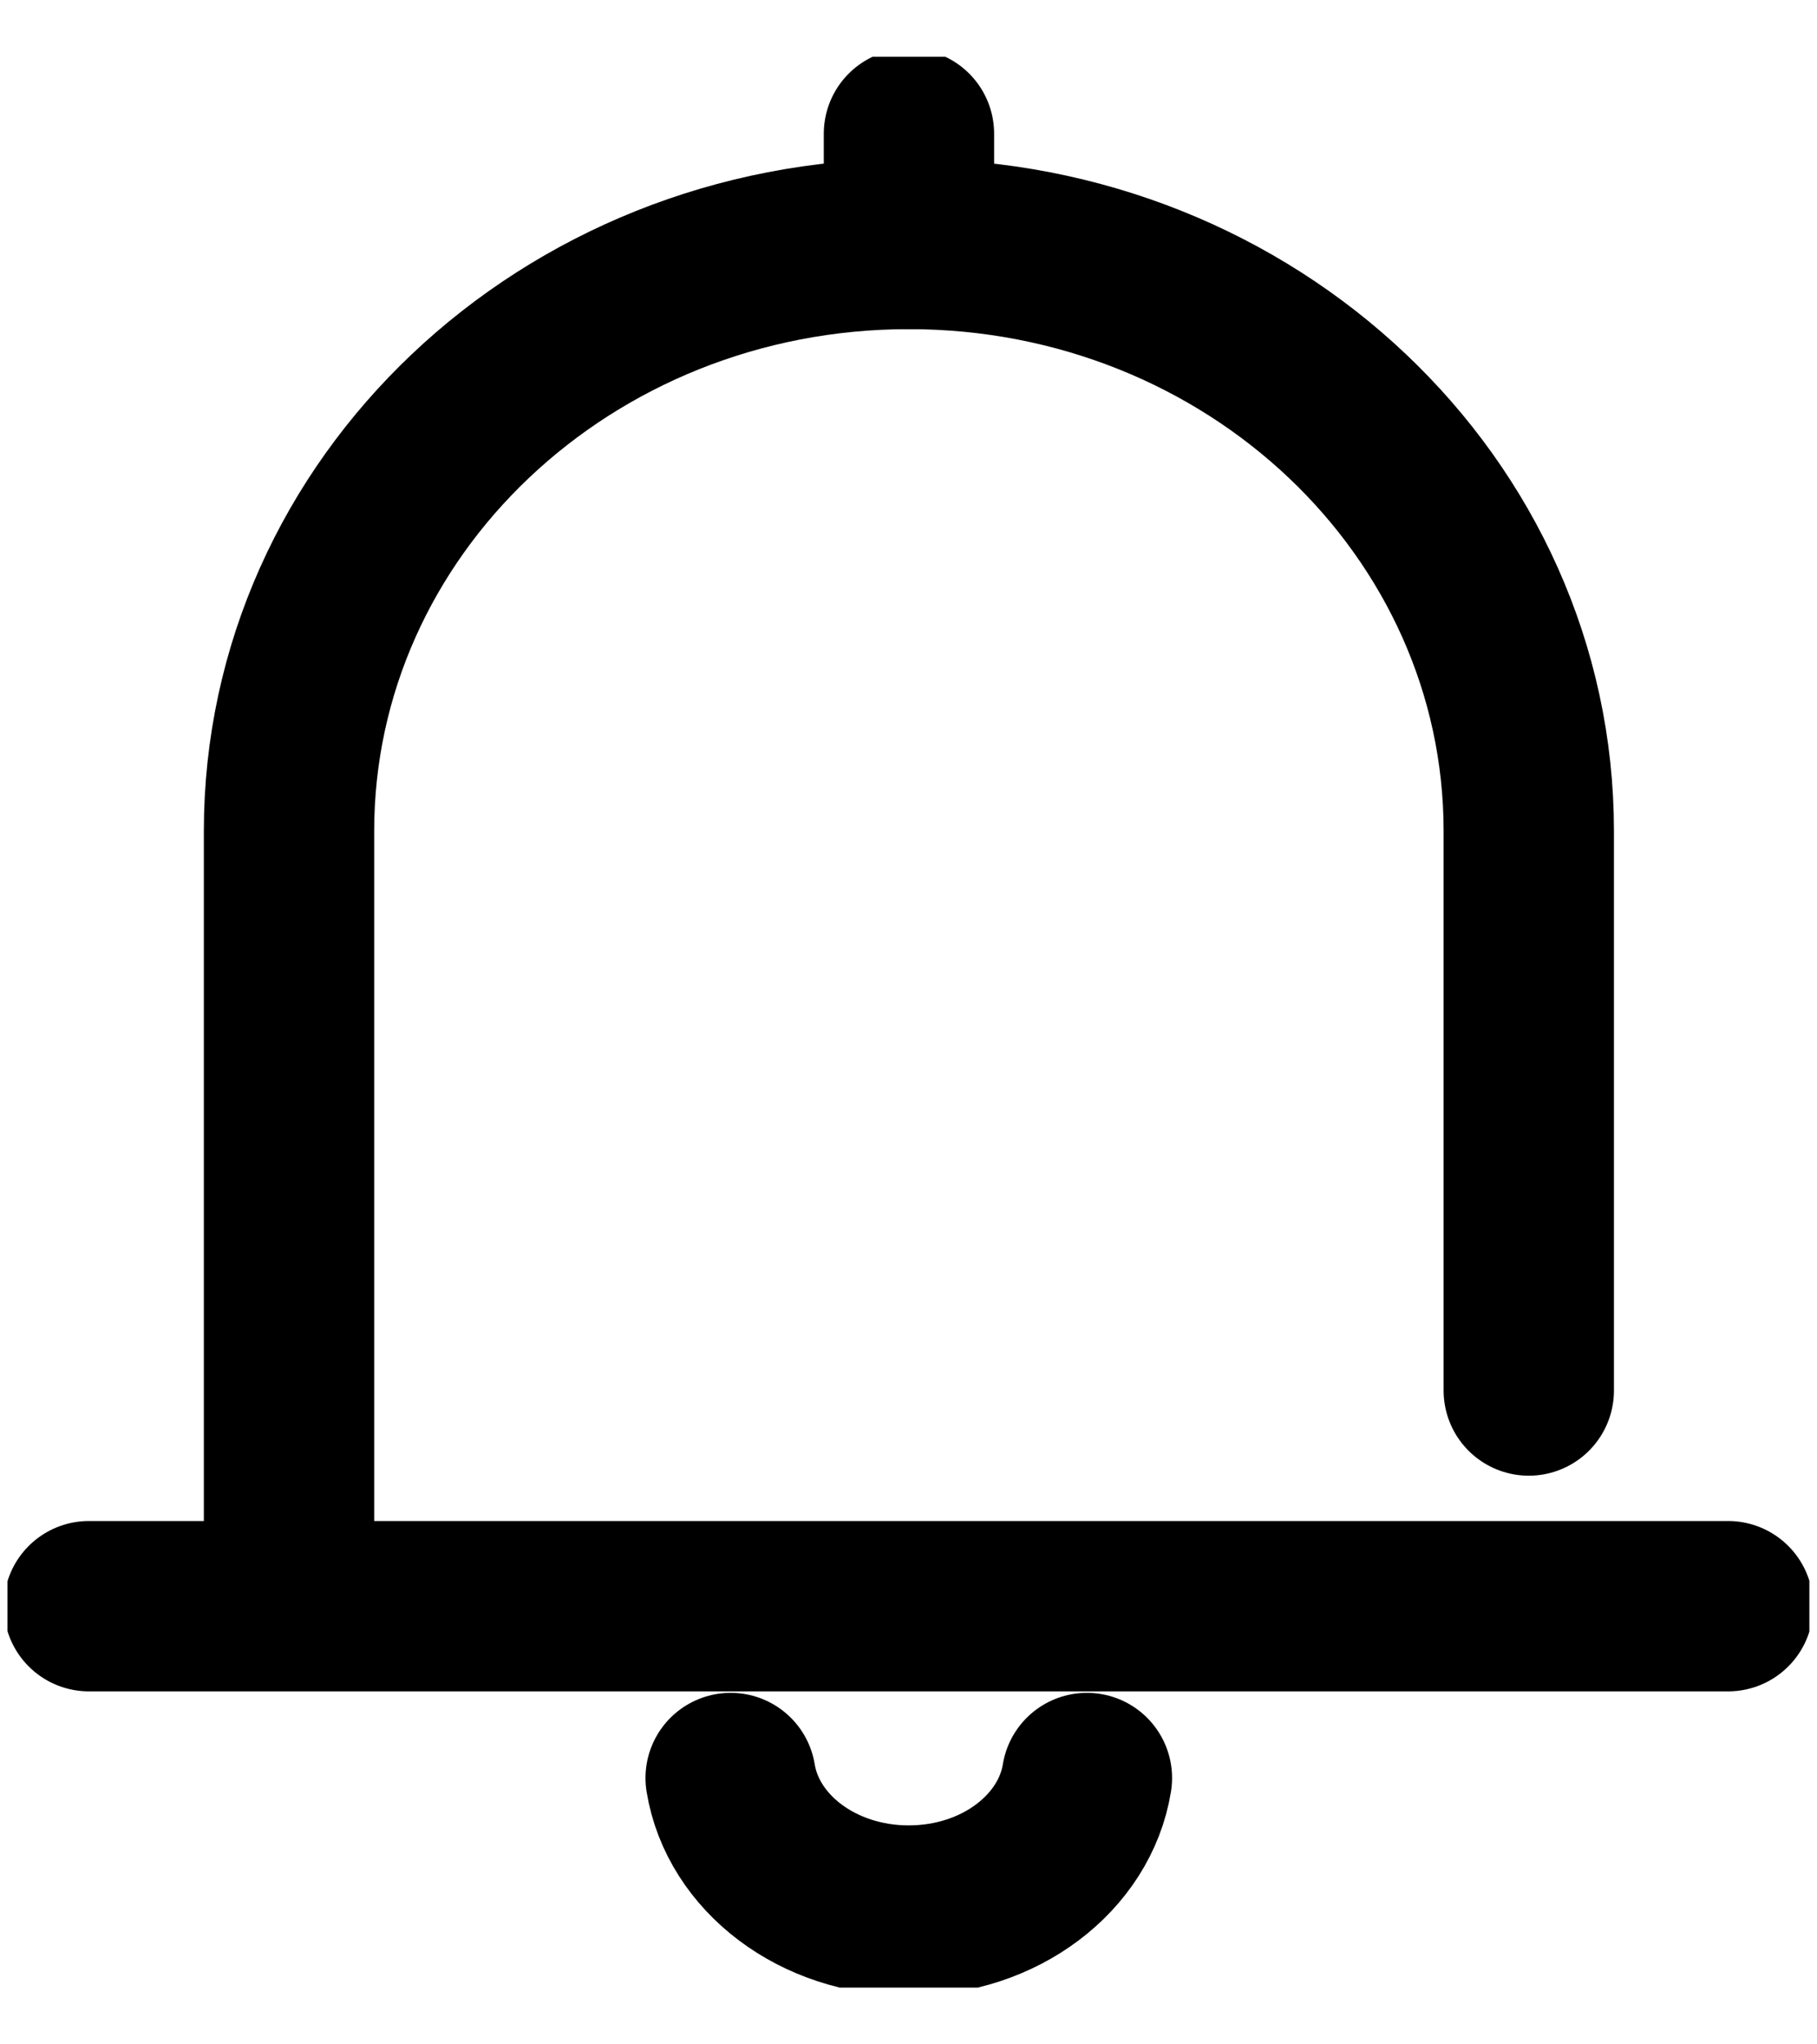
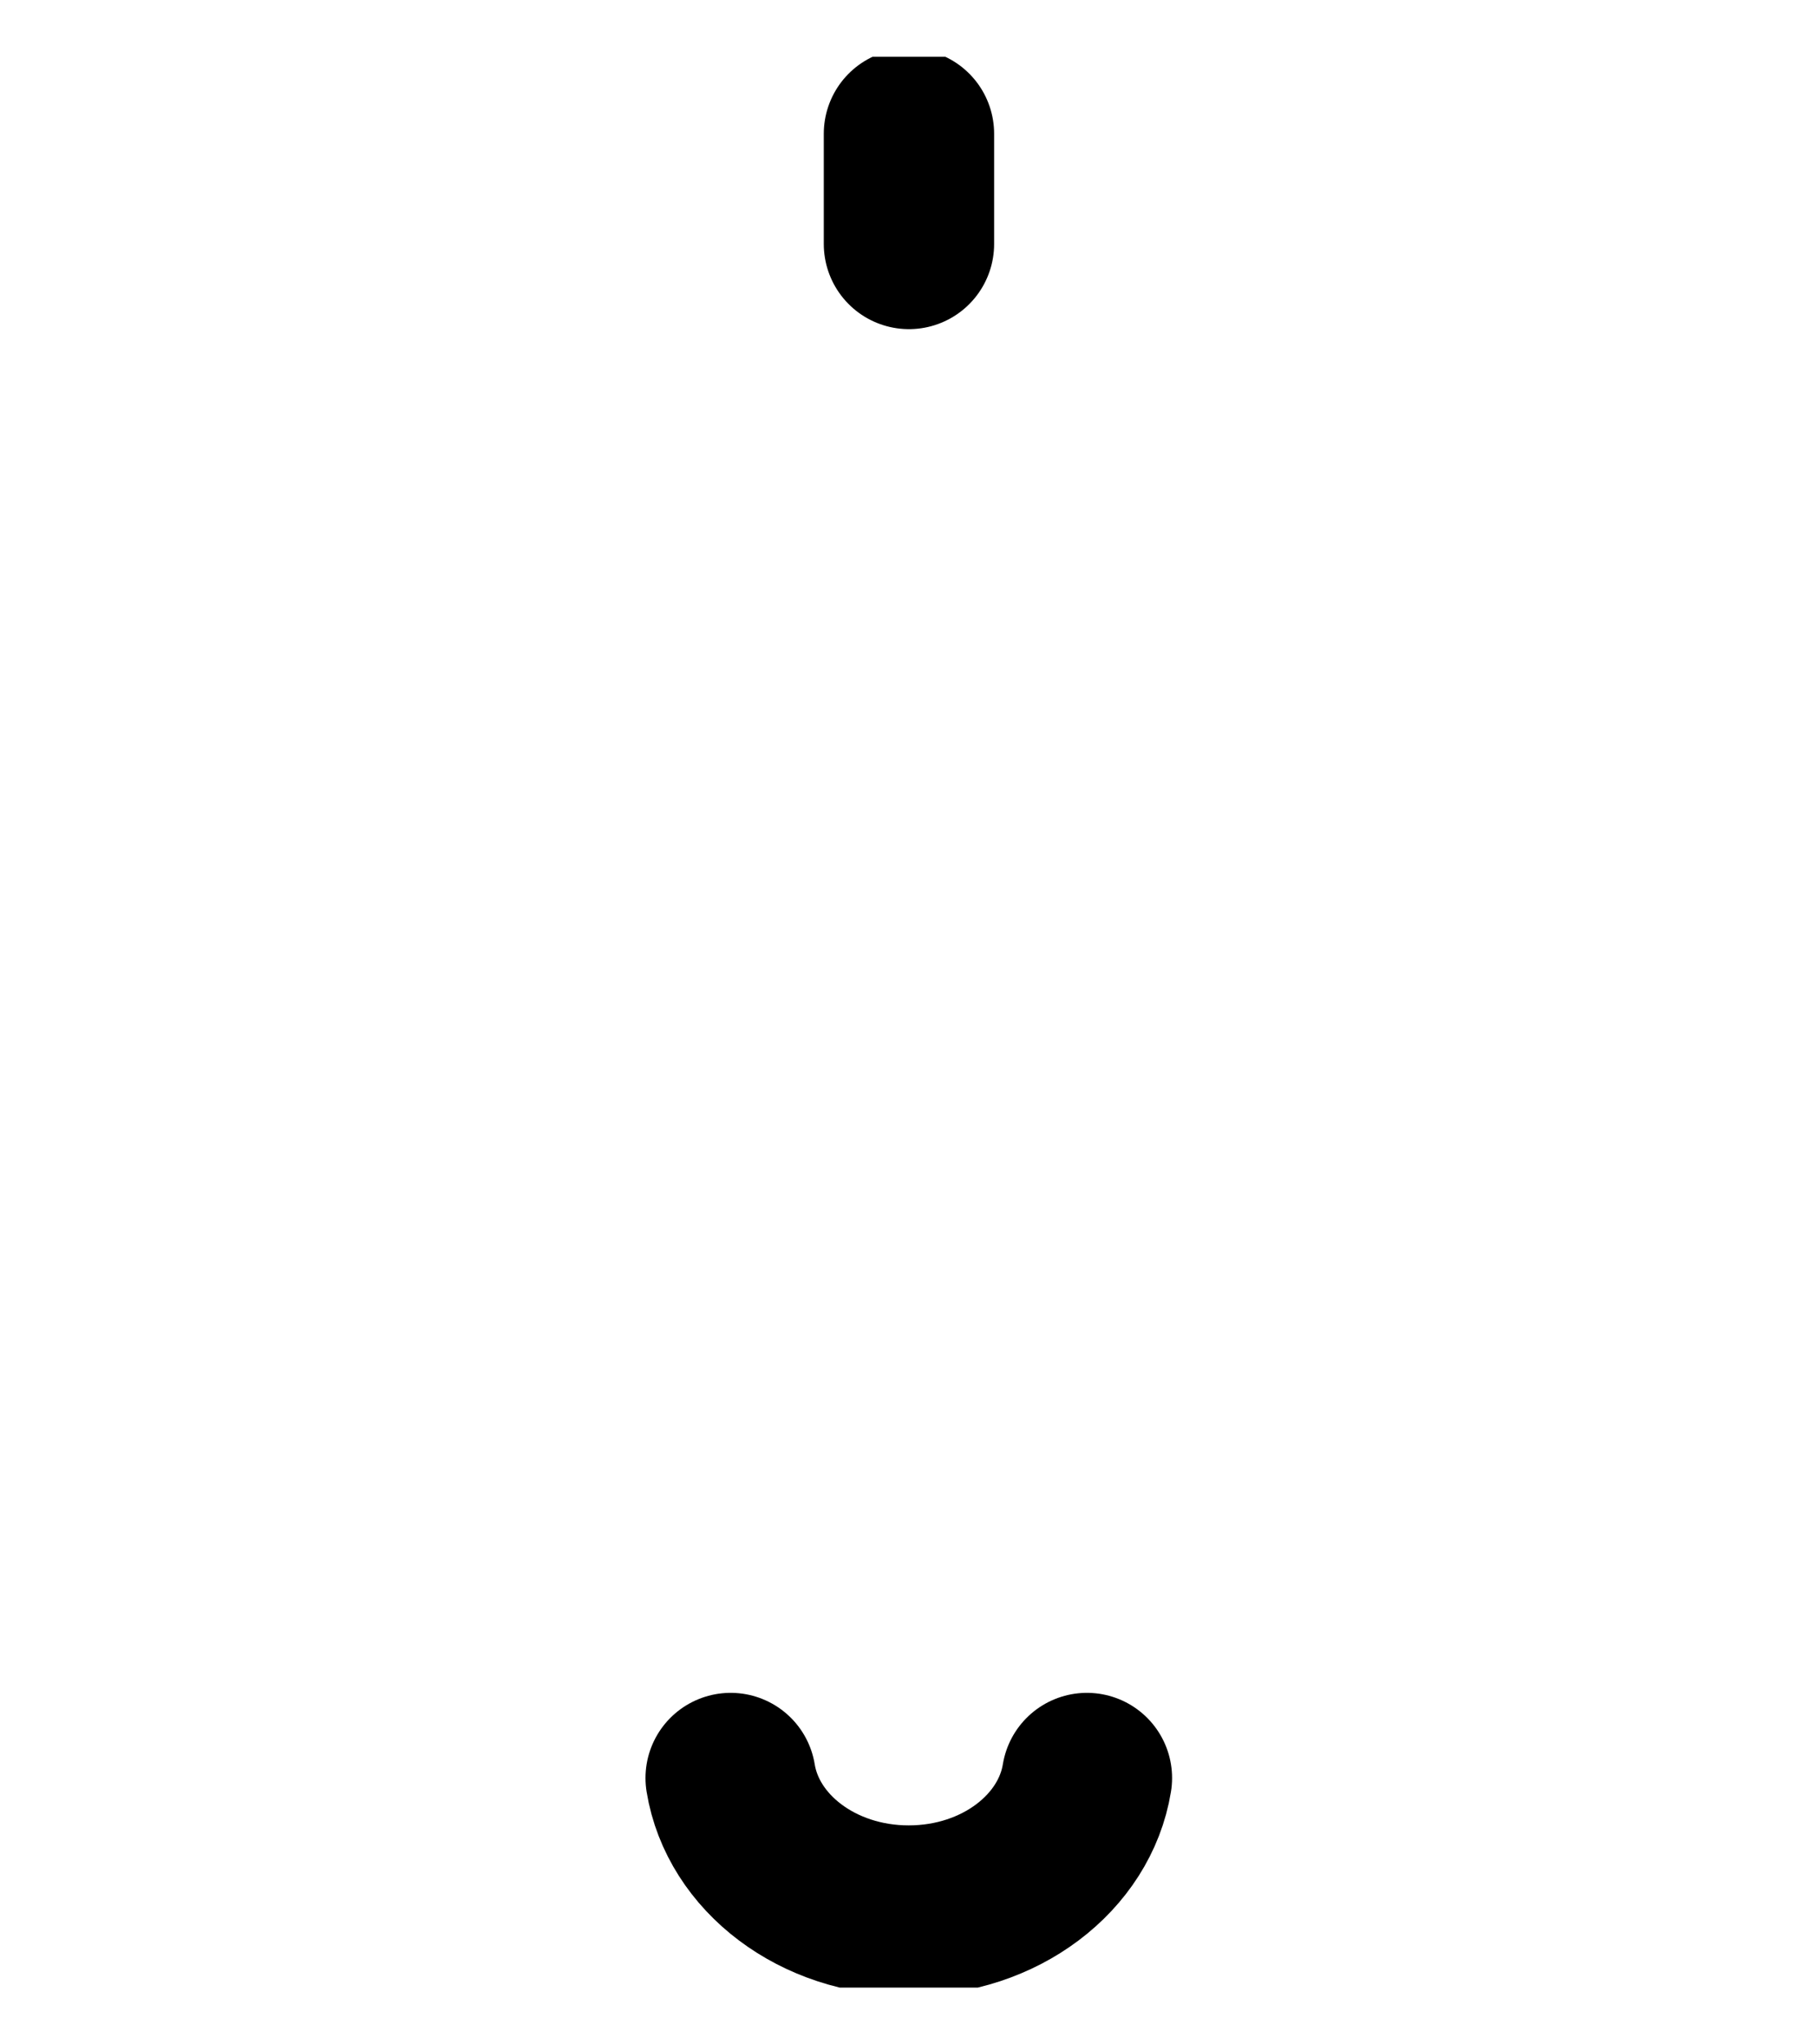
<svg xmlns="http://www.w3.org/2000/svg" width="16" height="18" viewBox="0 0 16 18" fill="none">
  <g clip-path="url(#clip0_191_5059)">
-     <path d="M2.545 14.047V7.318C2.545 4.462 4.988 2.148 8.003 2.148C11.019 2.148 13.462 4.462 13.462 7.318V12.243" stroke="black" stroke-width="1.5" stroke-linecap="round" stroke-linejoin="round" />
-     <path d="M0.783 14.142H15.217" stroke="black" stroke-width="1.5" stroke-linecap="round" stroke-linejoin="round" />
    <path d="M8.004 1.178V2.148" stroke="black" stroke-width="1.5" stroke-linecap="round" stroke-linejoin="round" />
    <path d="M6.434 15.655C6.541 16.313 7.2 16.822 8.002 16.822C8.805 16.822 9.464 16.313 9.571 15.655" stroke="black" stroke-width="1.5" stroke-linecap="round" stroke-linejoin="round" />
  </g>
  <defs>
    <clipPath id="clip0_191_5059">
      <rect width="15.867" height="17" fill="white" transform="translate(0.066 0.5)" />
    </clipPath>
  </defs>
</svg>